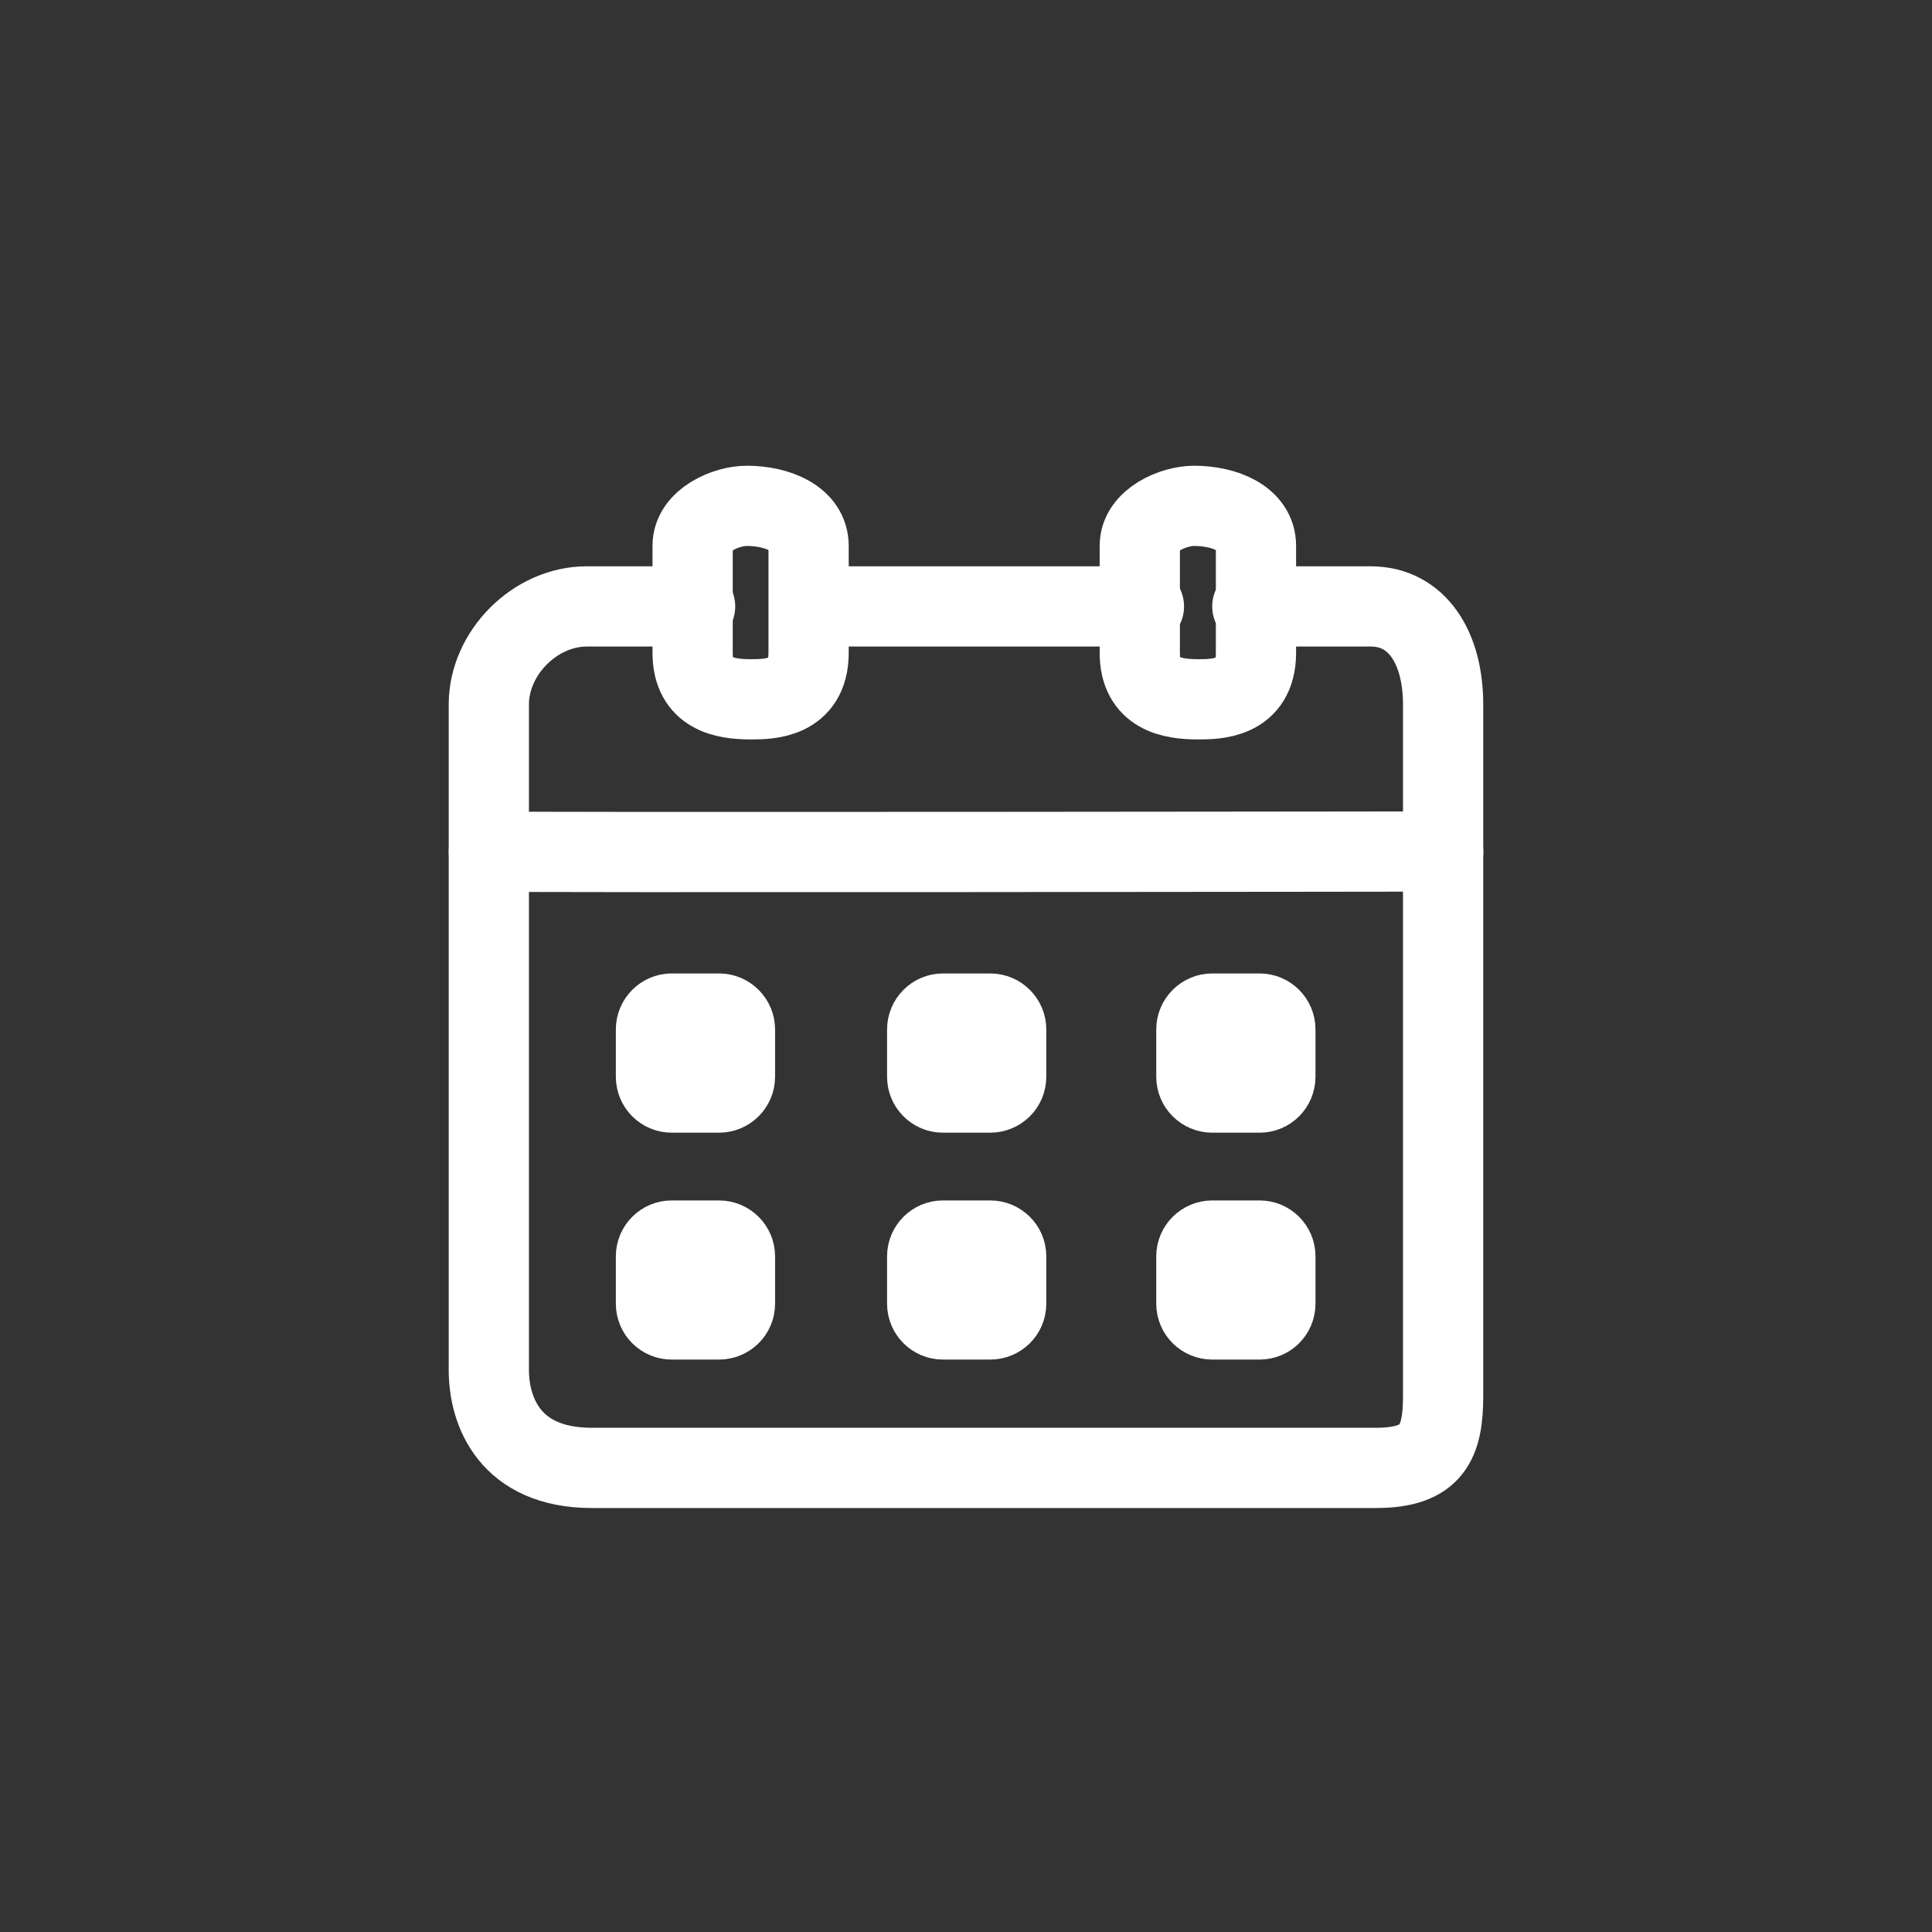
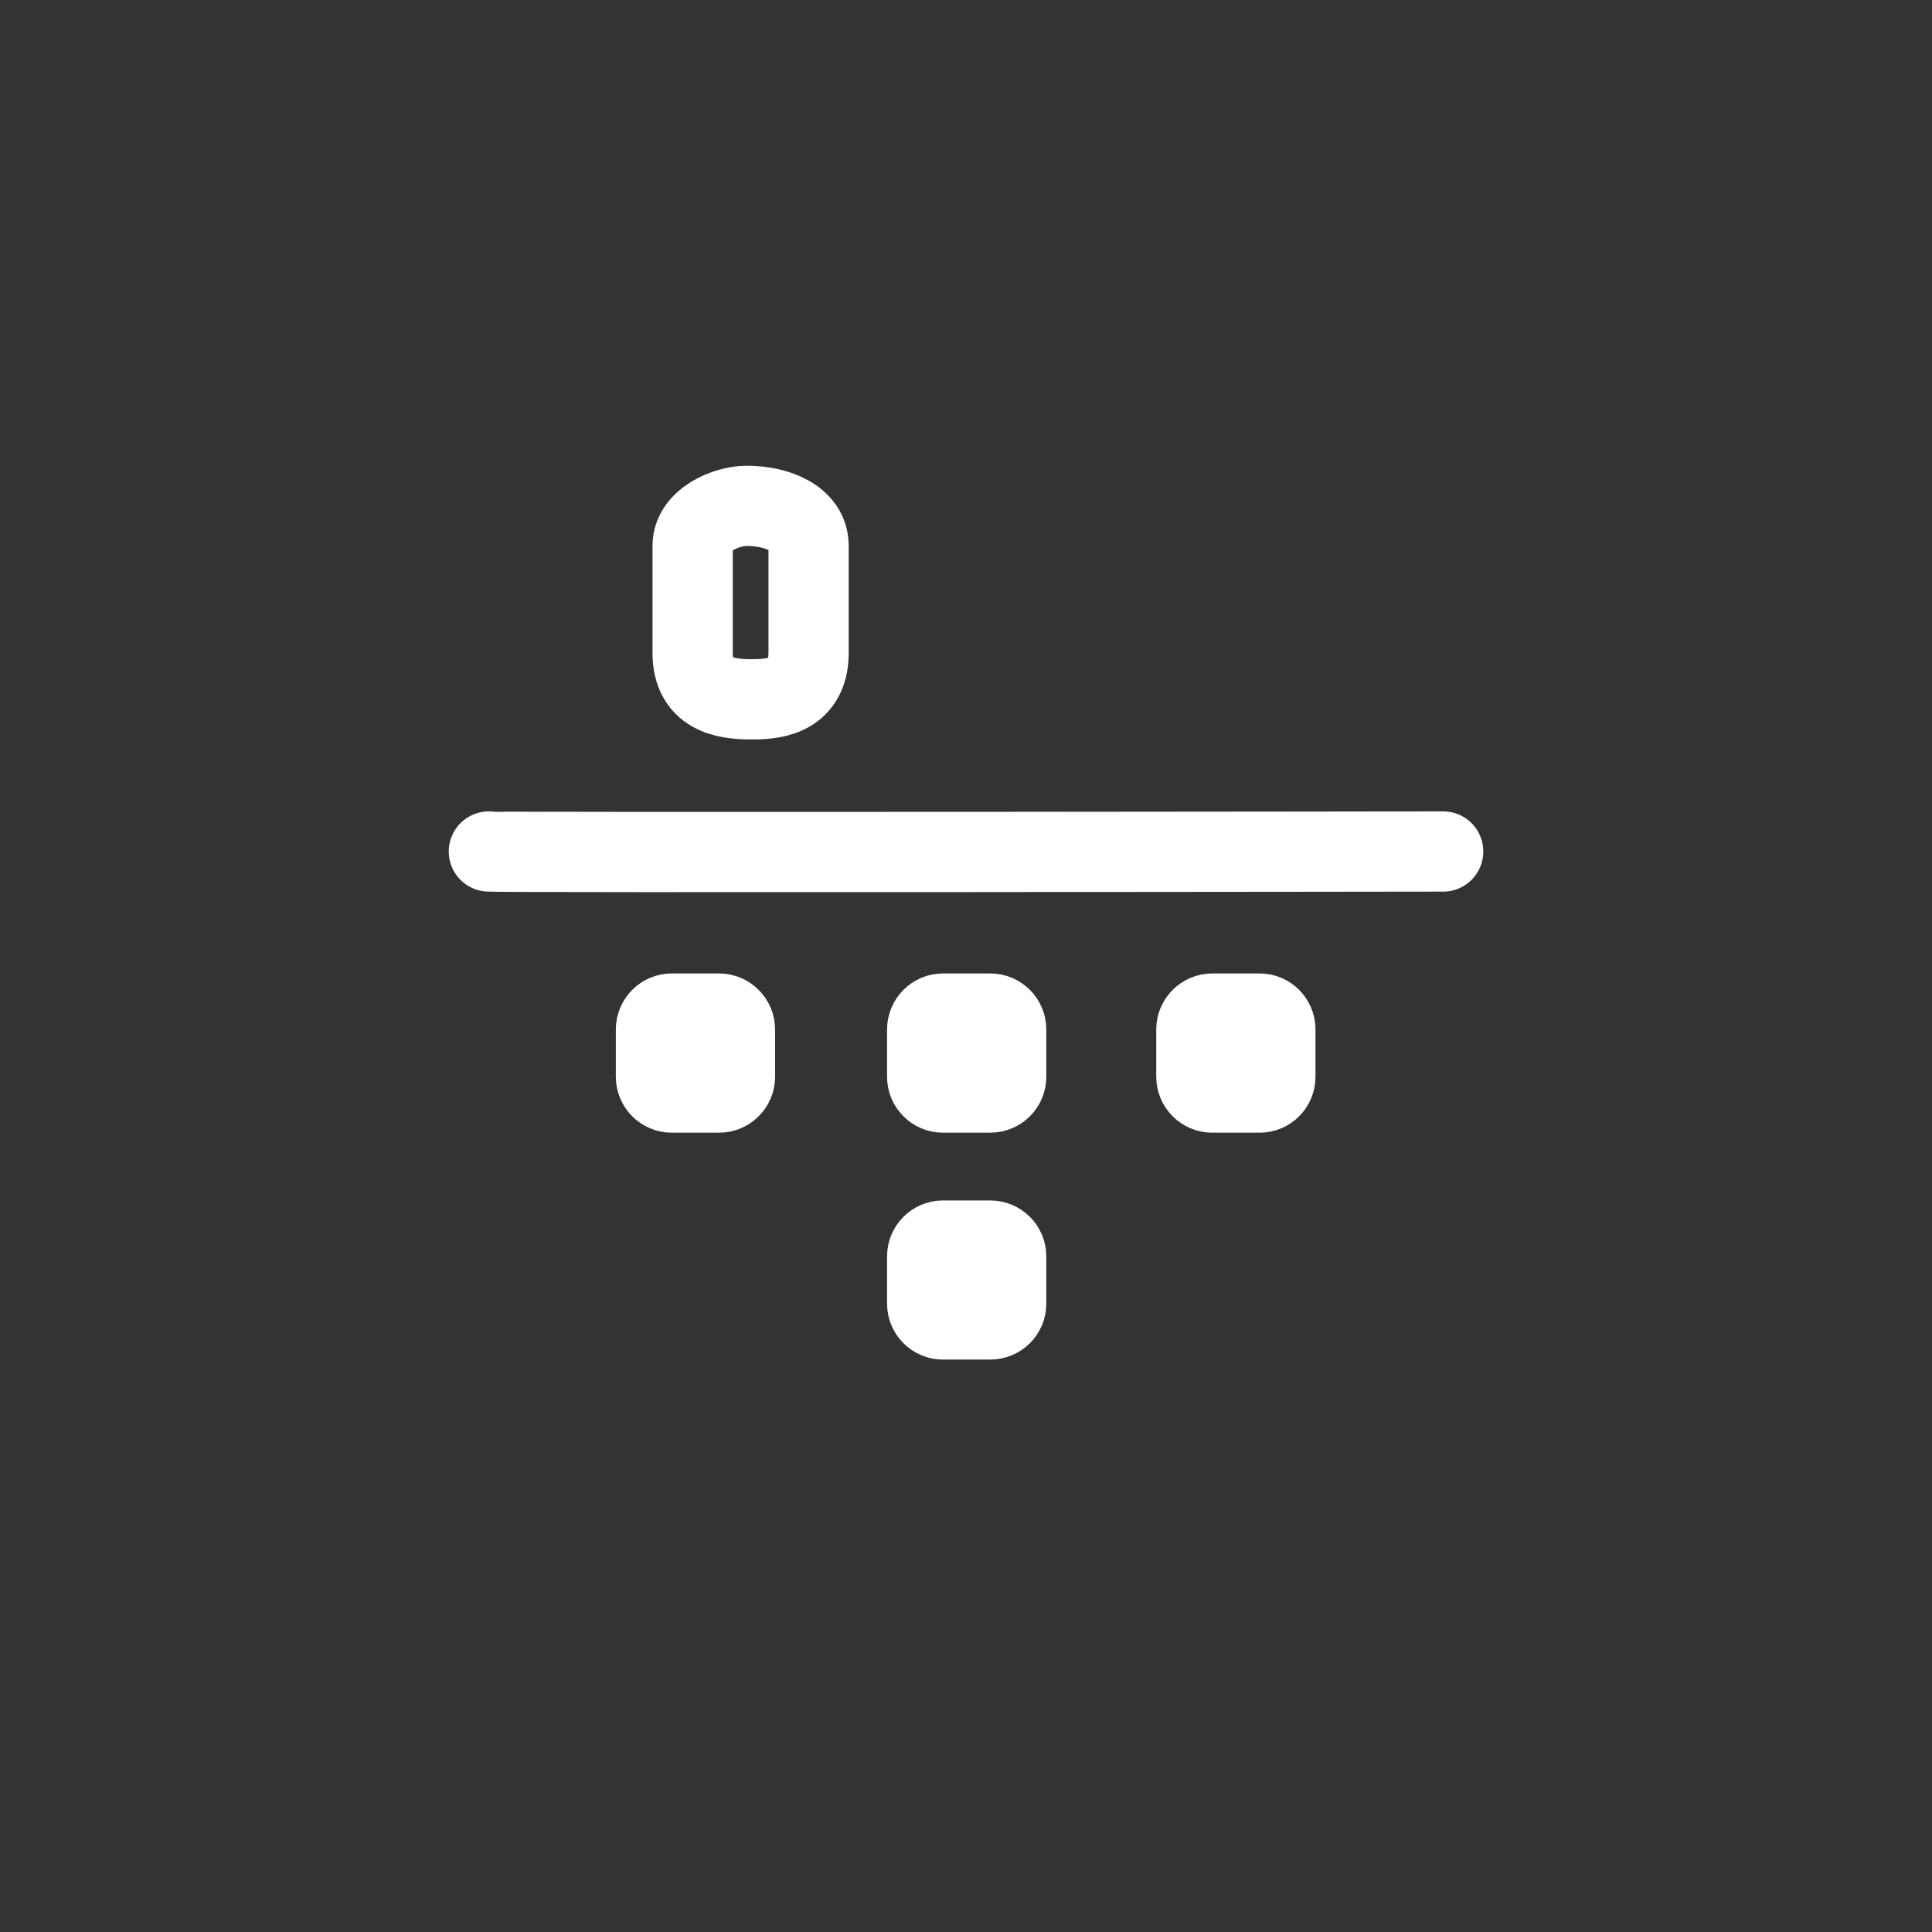
<svg xmlns="http://www.w3.org/2000/svg" version="1.1" id="Layer_1" x="0px" y="0px" width="69.375px" height="69.375px" viewBox="0 0 69.375 69.375" enable-background="new 0 0 69.375 69.375" xml:space="preserve">
  <rect x="0" y="0" width="69.375" height="69.375" fill="#333333" stroke="none" />
  <g>
-     <path fill="none" stroke="#FFFFFF" stroke-width="2.881" stroke-linecap="round" stroke-linejoin="round" stroke-miterlimit="10" d="   M24.96,21.776c0,0-2.031,0-3.894,0c-1.849,0-3.513,1.667-3.513,3.52c0,0,0,22.412,0,23.897c0,1.479,0.744,3.517,3.701,3.517   c2.964,0,26.117,0,28.154,0c2.038,0,2.412-0.926,2.412-2.594c0-1.667,0-22.782,0-24.82s-0.933-3.52-2.597-3.52   c-1.668,0-4.254,0-4.254,0" />
    <path fill="none" stroke="#FFFFFF" stroke-width="2.881" stroke-linecap="round" stroke-linejoin="round" stroke-miterlimit="10" d="   M26.812,18.164c1.111,0,2.223,0.463,2.223,1.436c0,1.204,0,3.01,0,3.844c0,1.667-1.436,1.667-2.08,1.667   c-0.927,0-2.084-0.186-2.084-1.667c0-1.019,0-2.924,0-3.847C24.871,18.67,26.078,18.164,26.812,18.164z" />
-     <path fill="none" stroke="#FFFFFF" stroke-width="2.881" stroke-linecap="round" stroke-linejoin="round" stroke-miterlimit="10" d="   M42.876,18.164c1.111,0,2.224,0.463,2.224,1.436c0,1.204,0,3.01,0,3.844c0,1.667-1.436,1.667-2.084,1.667   c-0.927,0-2.088-0.186-2.088-1.667c0-1.019,0-2.924,0-3.847C40.928,18.67,42.139,18.164,42.876,18.164z" />
    <path fill="none" stroke="#FFFFFF" stroke-width="2.881" stroke-linecap="round" stroke-linejoin="round" stroke-miterlimit="10" d="   M17.554,30.576c0.327,0.046,34.268,0,34.268,0" />
    <g>
      <path fill="#FFFFFF" stroke="#FFFFFF" stroke-width="1.92" stroke-linecap="round" stroke-linejoin="round" stroke-miterlimit="10" d="    M26.872,38.664c0,0.579-0.473,1.049-1.052,1.049h-1.7c-0.576,0-1.046-0.47-1.046-1.049v-1.697c0-0.579,0.47-1.052,1.046-1.052h1.7    c0.579,0,1.052,0.473,1.052,1.052V38.664z" />
      <path fill="#FFFFFF" stroke="#FFFFFF" stroke-width="1.92" stroke-linecap="round" stroke-linejoin="round" stroke-miterlimit="10" d="    M36.611,38.664c0,0.579-0.47,1.049-1.056,1.049h-1.697c-0.575,0-1.045-0.47-1.045-1.049v-1.697c0-0.579,0.47-1.052,1.045-1.052    h1.697c0.586,0,1.056,0.473,1.056,1.052V38.664z" />
      <path fill="#FFFFFF" stroke="#FFFFFF" stroke-width="1.92" stroke-linecap="round" stroke-linejoin="round" stroke-miterlimit="10" d="    M46.277,38.664c0,0.579-0.467,1.049-1.046,1.049h-1.7c-0.579,0-1.052-0.47-1.052-1.049v-1.697c0-0.579,0.473-1.052,1.052-1.052    h1.7c0.579,0,1.046,0.473,1.046,1.052V38.664z" />
-       <path fill="#FFFFFF" stroke="#FFFFFF" stroke-width="1.92" stroke-linecap="round" stroke-linejoin="round" stroke-miterlimit="10" d="    M26.872,46.811c0,0.583-0.473,1.049-1.052,1.049h-1.7c-0.576,0-1.046-0.466-1.046-1.049v-1.697c0-0.579,0.47-1.048,1.046-1.048    h1.7c0.579,0,1.052,0.47,1.052,1.048V46.811z" />
      <path fill="#FFFFFF" stroke="#FFFFFF" stroke-width="1.92" stroke-linecap="round" stroke-linejoin="round" stroke-miterlimit="10" d="    M36.611,46.811c0,0.583-0.47,1.049-1.056,1.049h-1.697c-0.575,0-1.045-0.466-1.045-1.049v-1.697c0-0.579,0.47-1.048,1.045-1.048    h1.697c0.586,0,1.056,0.47,1.056,1.048V46.811z" />
-       <path fill="#FFFFFF" stroke="#FFFFFF" stroke-width="1.92" stroke-linecap="round" stroke-linejoin="round" stroke-miterlimit="10" d="    M46.277,46.811c0,0.583-0.467,1.049-1.046,1.049h-1.7c-0.579,0-1.052-0.466-1.052-1.049v-1.697c0-0.579,0.473-1.048,1.052-1.048    h1.7c0.579,0,1.046,0.47,1.046,1.048V46.811z" />
    </g>
-     <line fill="none" stroke="#FFFFFF" stroke-width="2.881" stroke-linecap="round" stroke-linejoin="round" stroke-miterlimit="10" x1="29.221" y1="21.776" x2="41.077" y2="21.776" />
  </g>
</svg>